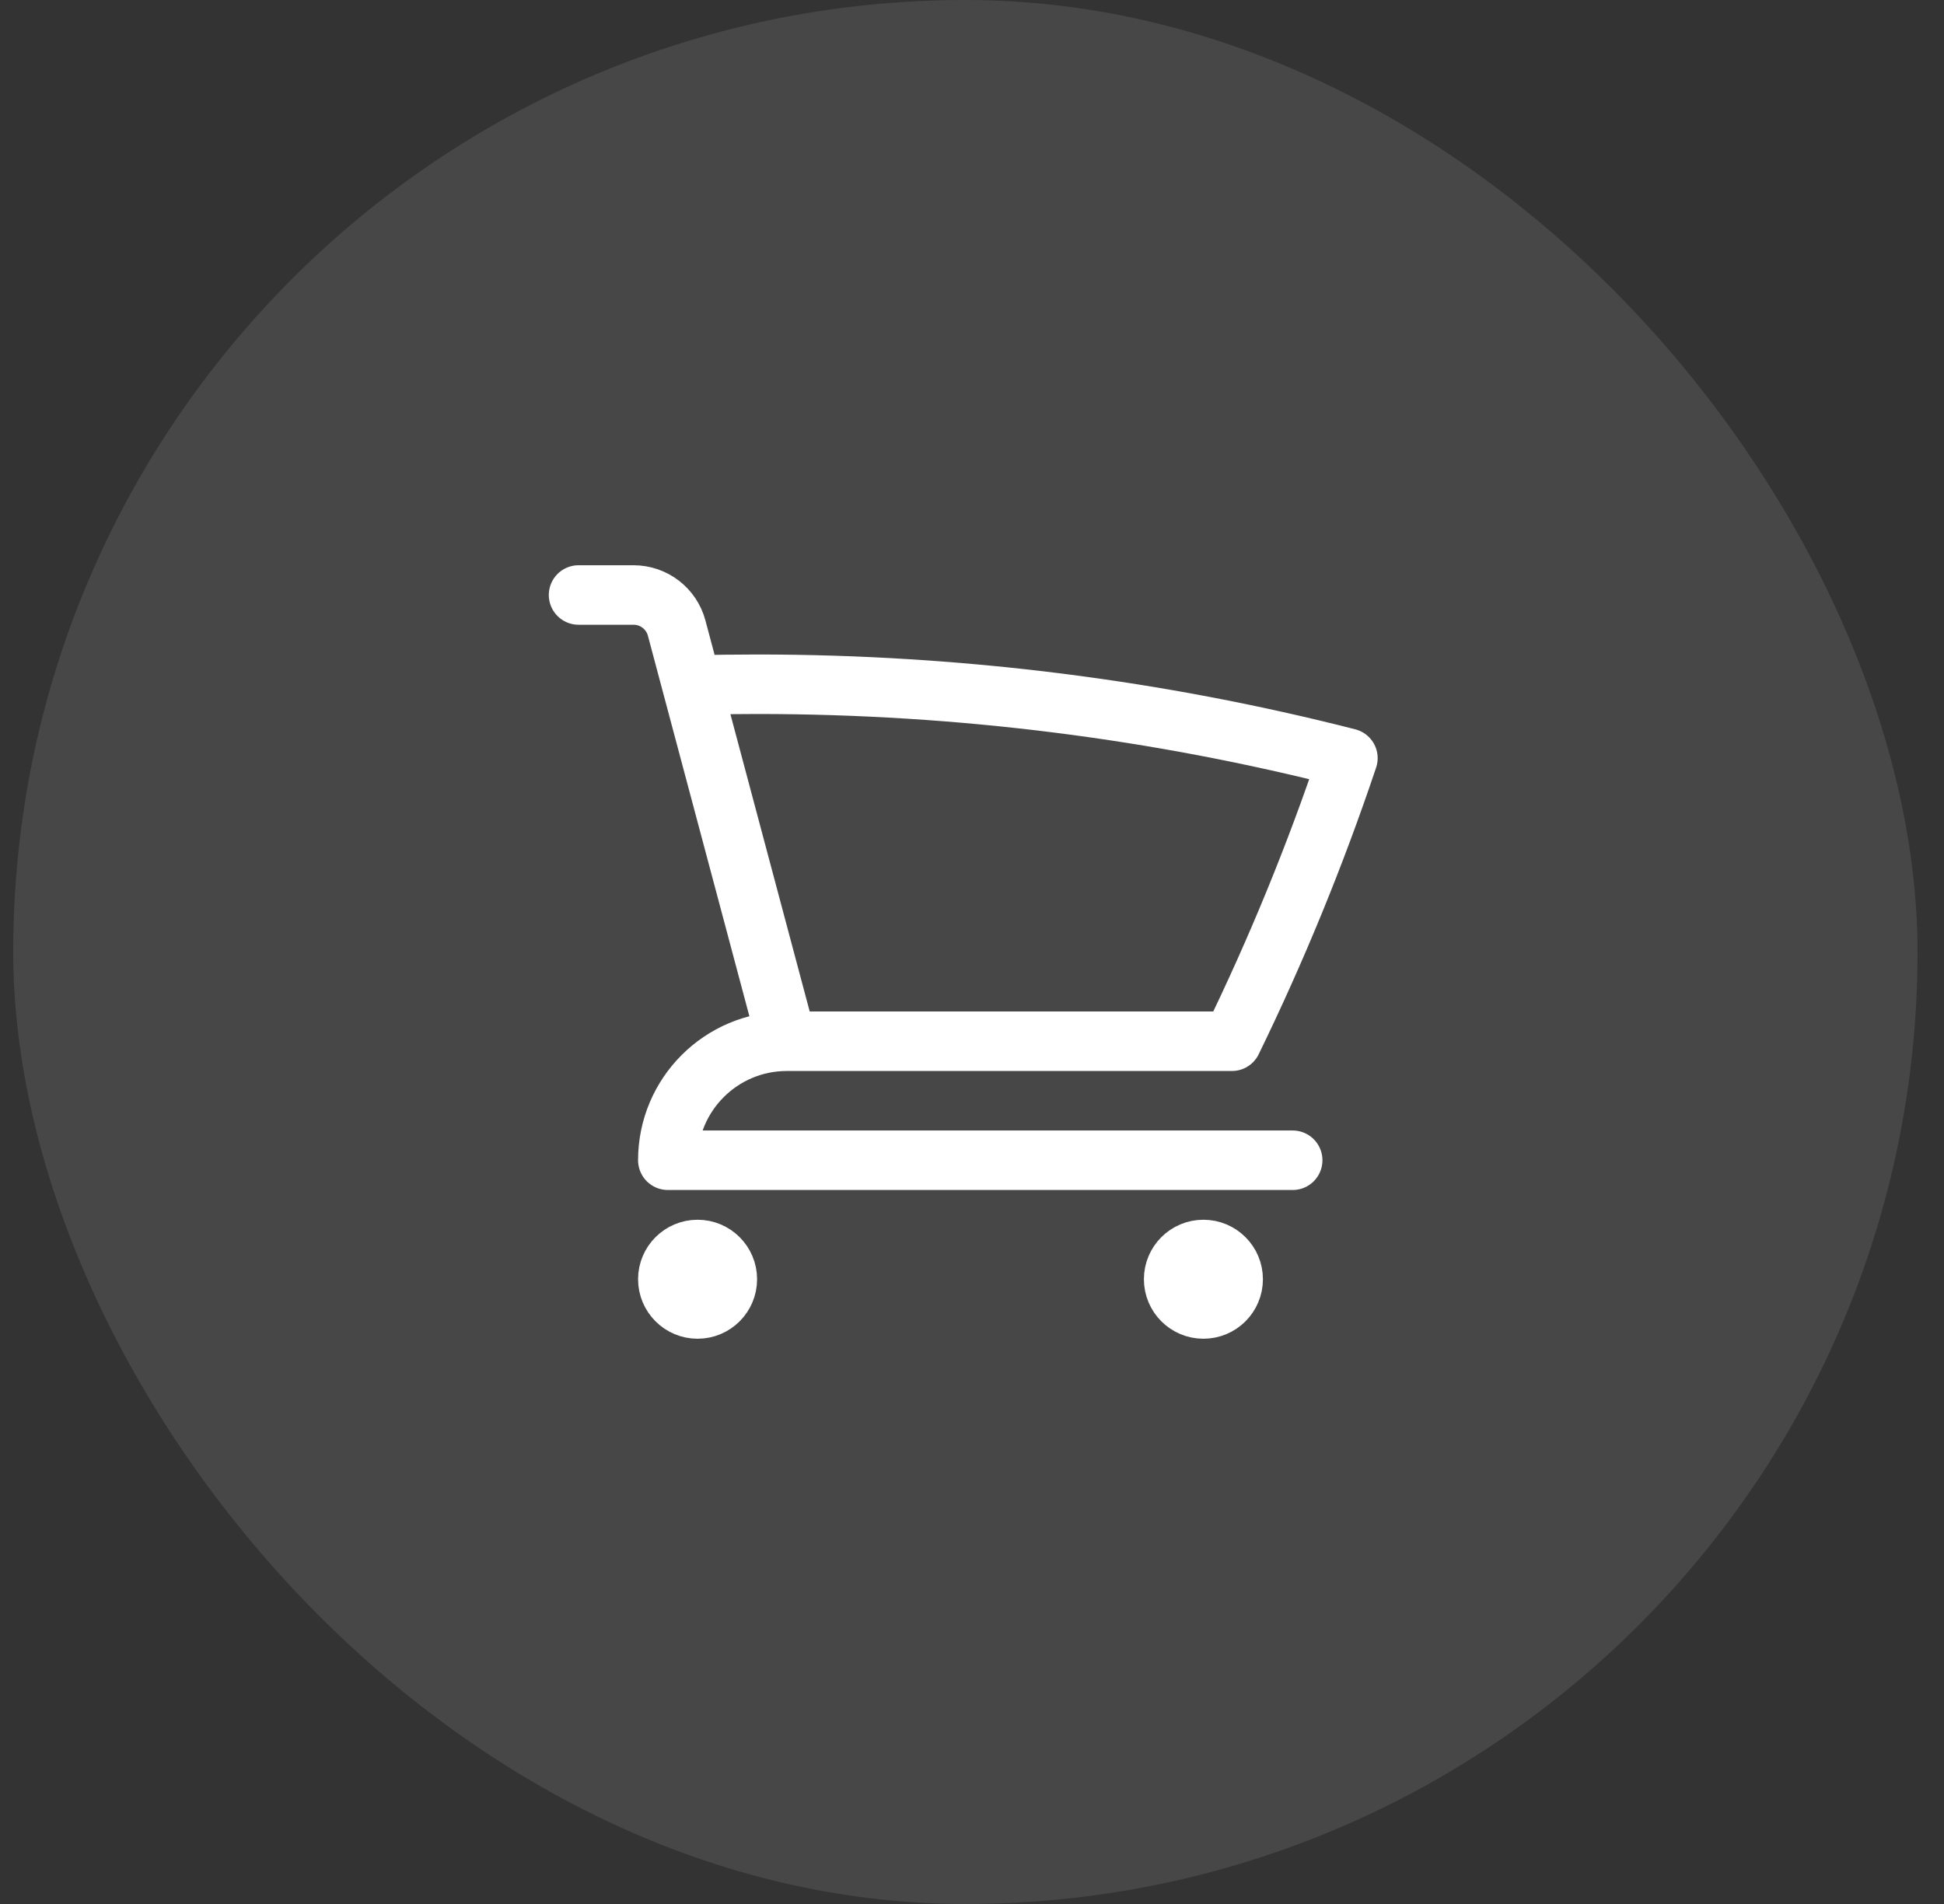
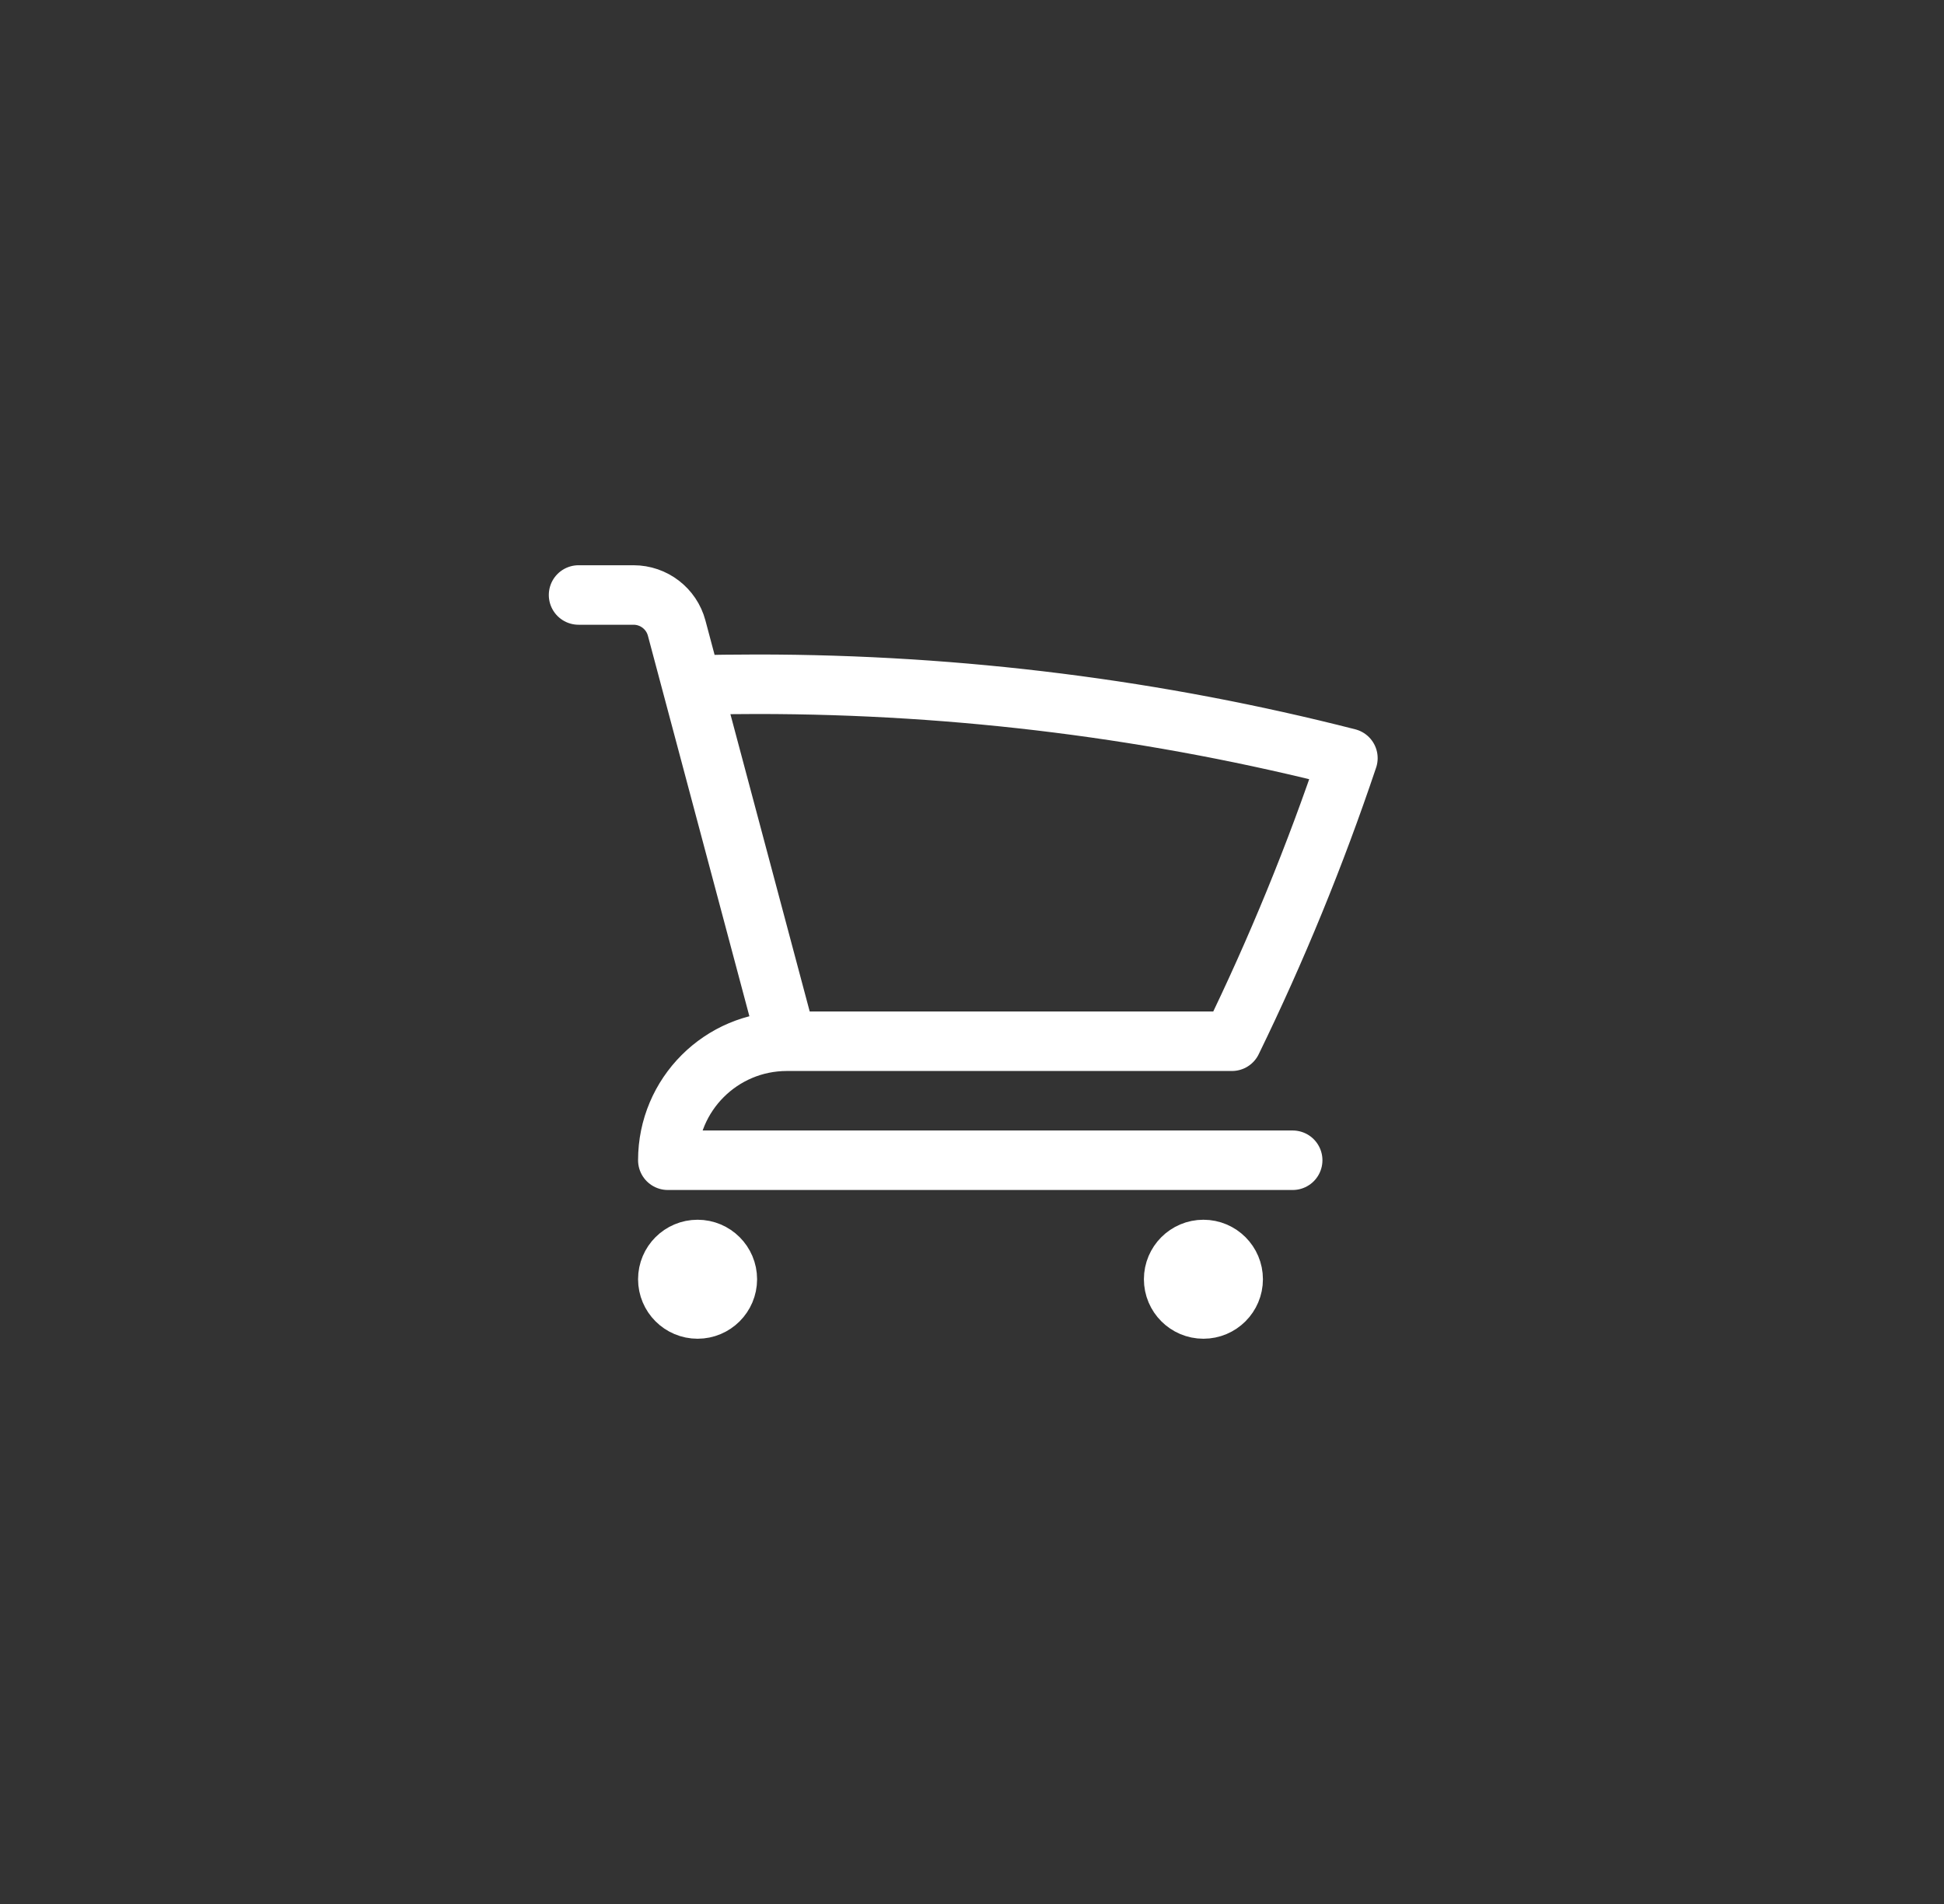
<svg xmlns="http://www.w3.org/2000/svg" width="49" height="48" viewBox="0 0 49 48" fill="none">
  <rect x="0" y="0" width="49" height="48" fill="#333333" stroke="none" />
-   <rect x="0.333" width="48" height="48" rx="24" fill="white" fill-opacity="0.1" />
  <path d="M14.583 15H15.969C16.479 15 16.925 15.343 17.056 15.835L17.439 17.272M19.833 26.25C18.176 26.25 16.833 27.593 16.833 29.25H32.583M19.833 26.25H31.052C32.173 23.949 33.151 21.566 33.975 19.113C29.213 17.896 24.224 17.25 19.083 17.25C18.534 17.25 17.985 17.257 17.439 17.272M19.833 26.25L17.439 17.272M18.333 32.25C18.333 32.664 17.997 33 17.583 33C17.169 33 16.833 32.664 16.833 32.25C16.833 31.836 17.169 31.5 17.583 31.5C17.997 31.5 18.333 31.836 18.333 32.25ZM31.083 32.25C31.083 32.664 30.747 33 30.333 33C29.919 33 29.583 32.664 29.583 32.25C29.583 31.836 29.919 31.5 30.333 31.5C30.747 31.5 31.083 31.836 31.083 32.25Z" stroke="white" stroke-width="1.5" stroke-linecap="round" stroke-linejoin="round" />
</svg>